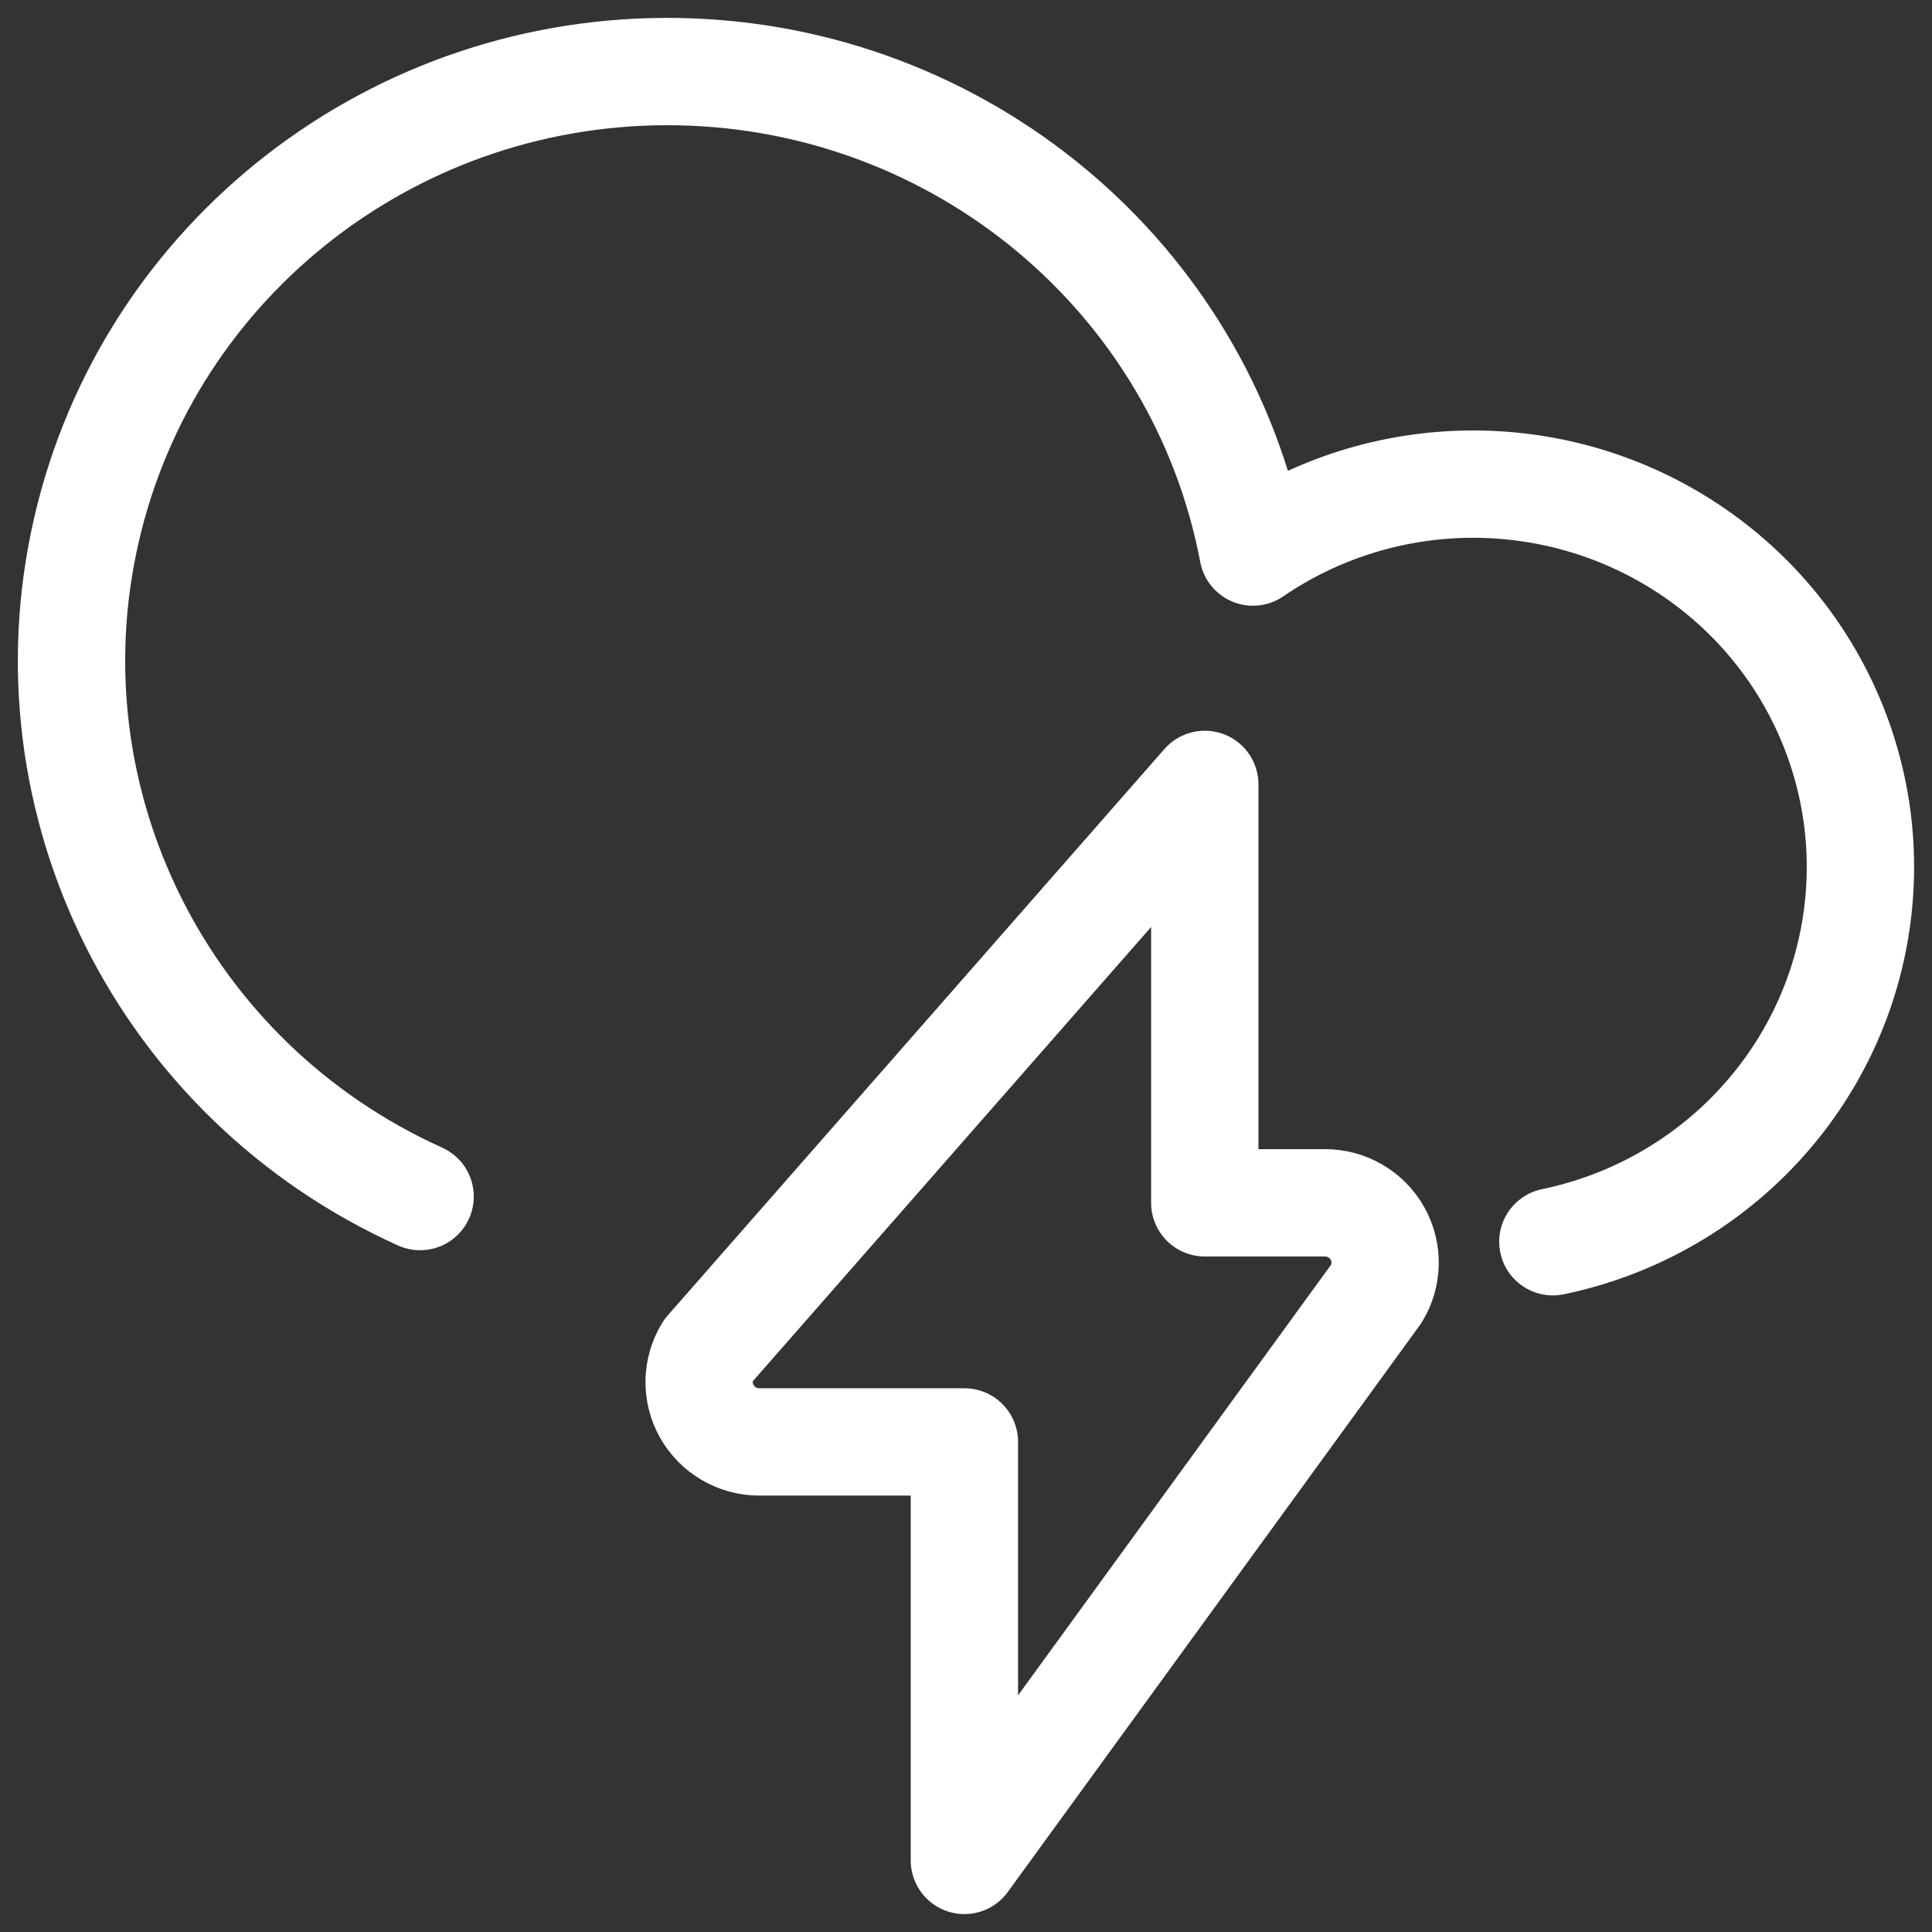
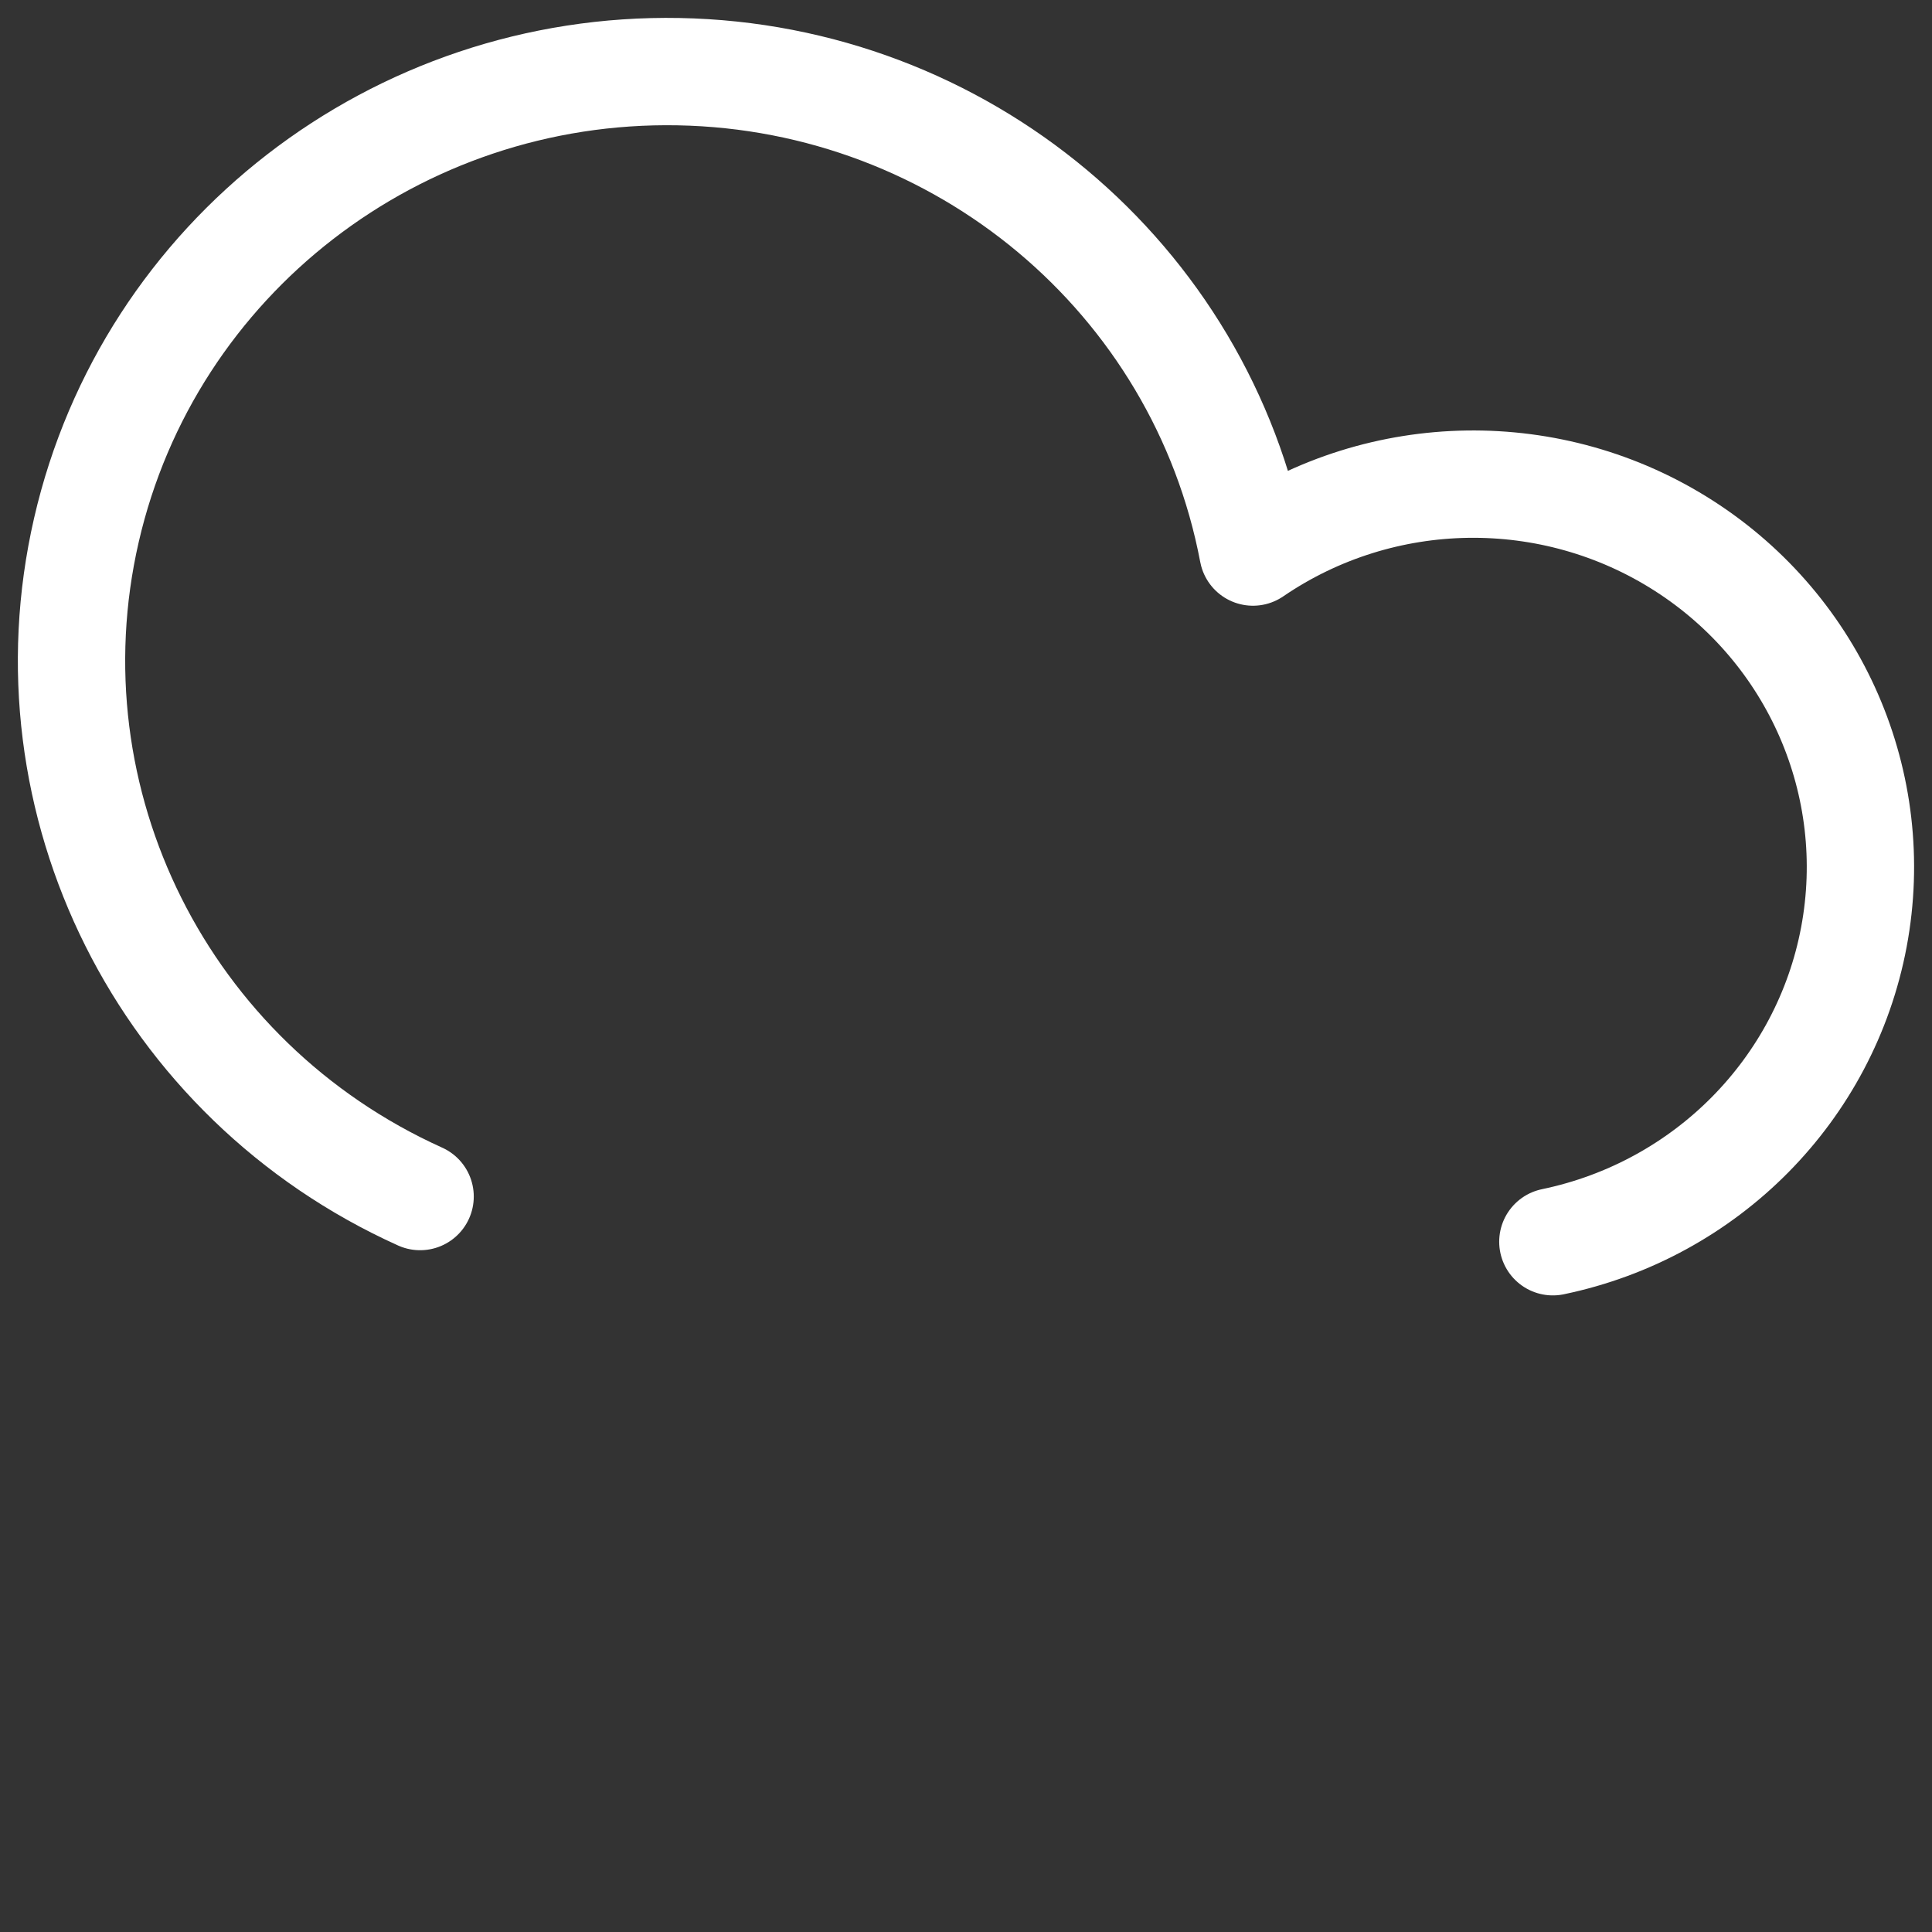
<svg xmlns="http://www.w3.org/2000/svg" height="54" viewBox="0 0 54 54" width="54">
  <rect x="0" y="0" width="54" height="54" fill="#333333" stroke="none" />
  <g style="stroke:white;stroke-width:3;fill:none;fill-rule:evenodd;stroke-linecap:round;stroke-linejoin:round" transform="translate(2 2)">
    <path d="m41.403 32.707c4.29-.892 7.613-4.255 8.414-8.517.801-4.262-1.076-8.581-4.756-10.938-3.679-2.357-8.433-2.287-12.04.178-1.455-7.671-8.157-13.278-16.05-13.427-7.892-.149-14.806 5.202-16.556 12.812-1.75 7.611 2.145 15.39 9.327 18.629" />
-     <path d="m36.464 34.168c.32-.516.334-1.163.037-1.693-.297-.529-.859-.857-1.468-.856h-3.359v-11.695l-13.885 15.834c-.317.514-.331 1.158-.036 1.685.295.527.852.855 1.458.859h5.744v11.697z" />
  </g>
</svg>